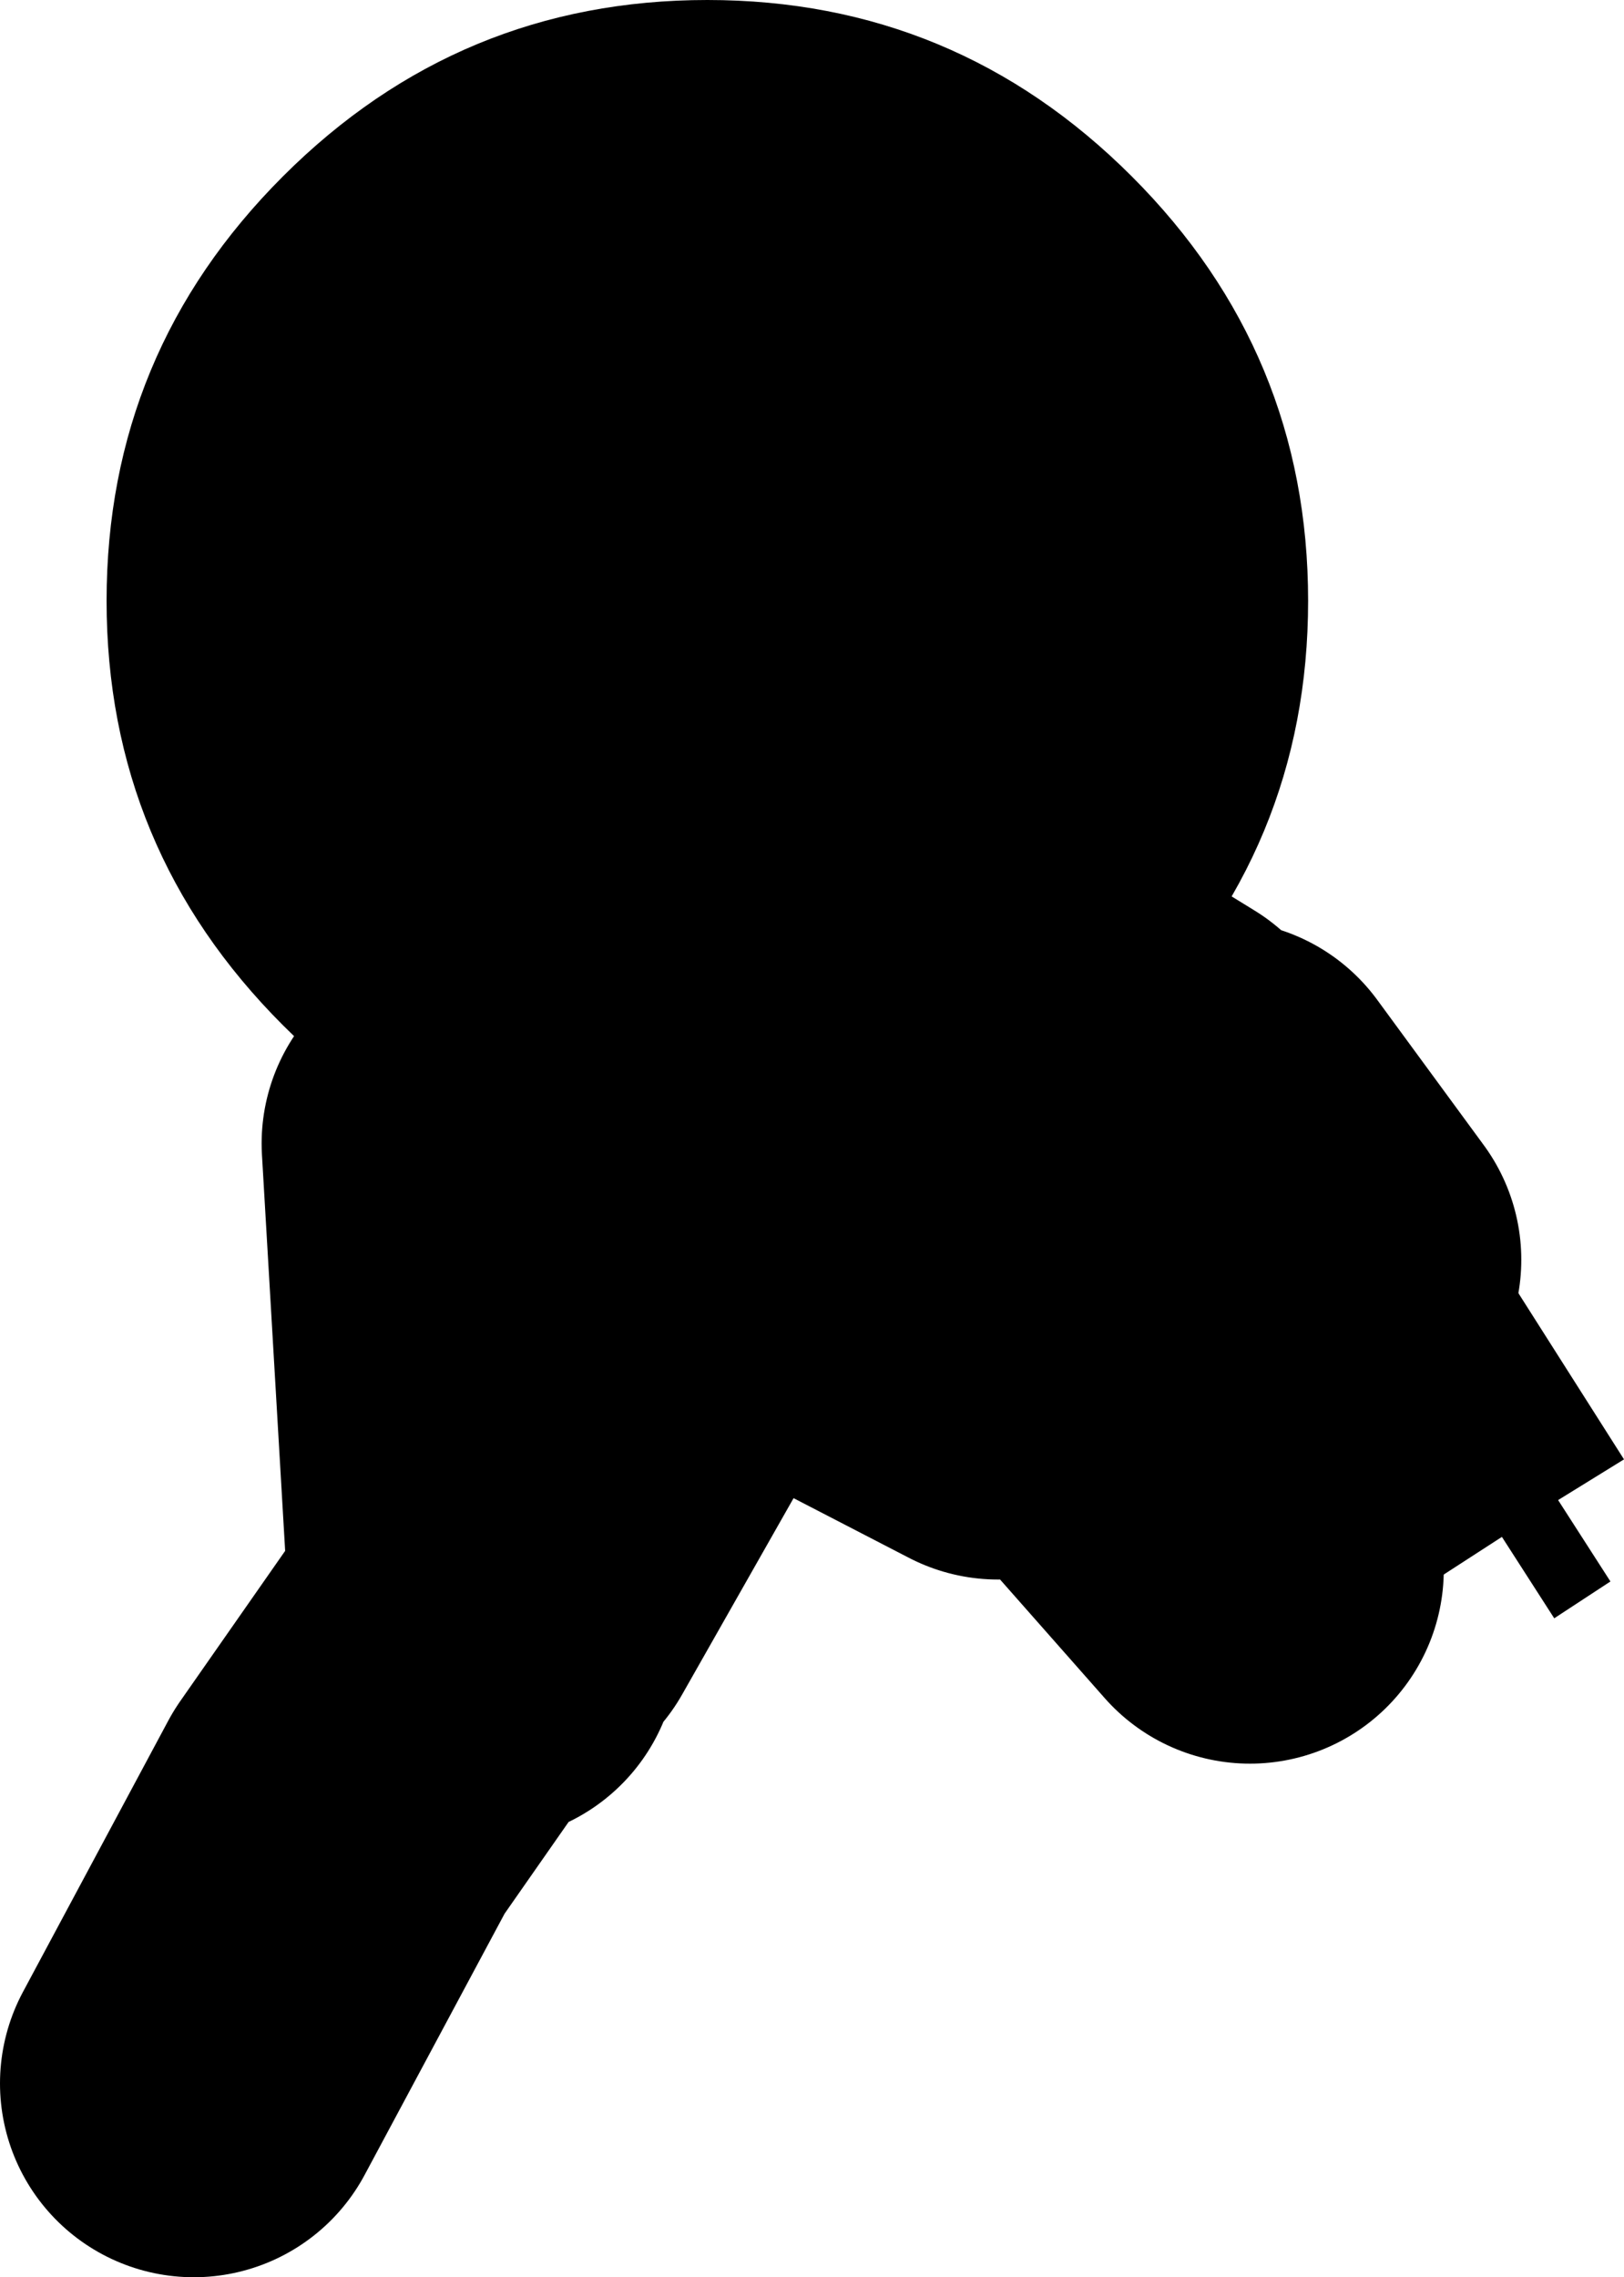
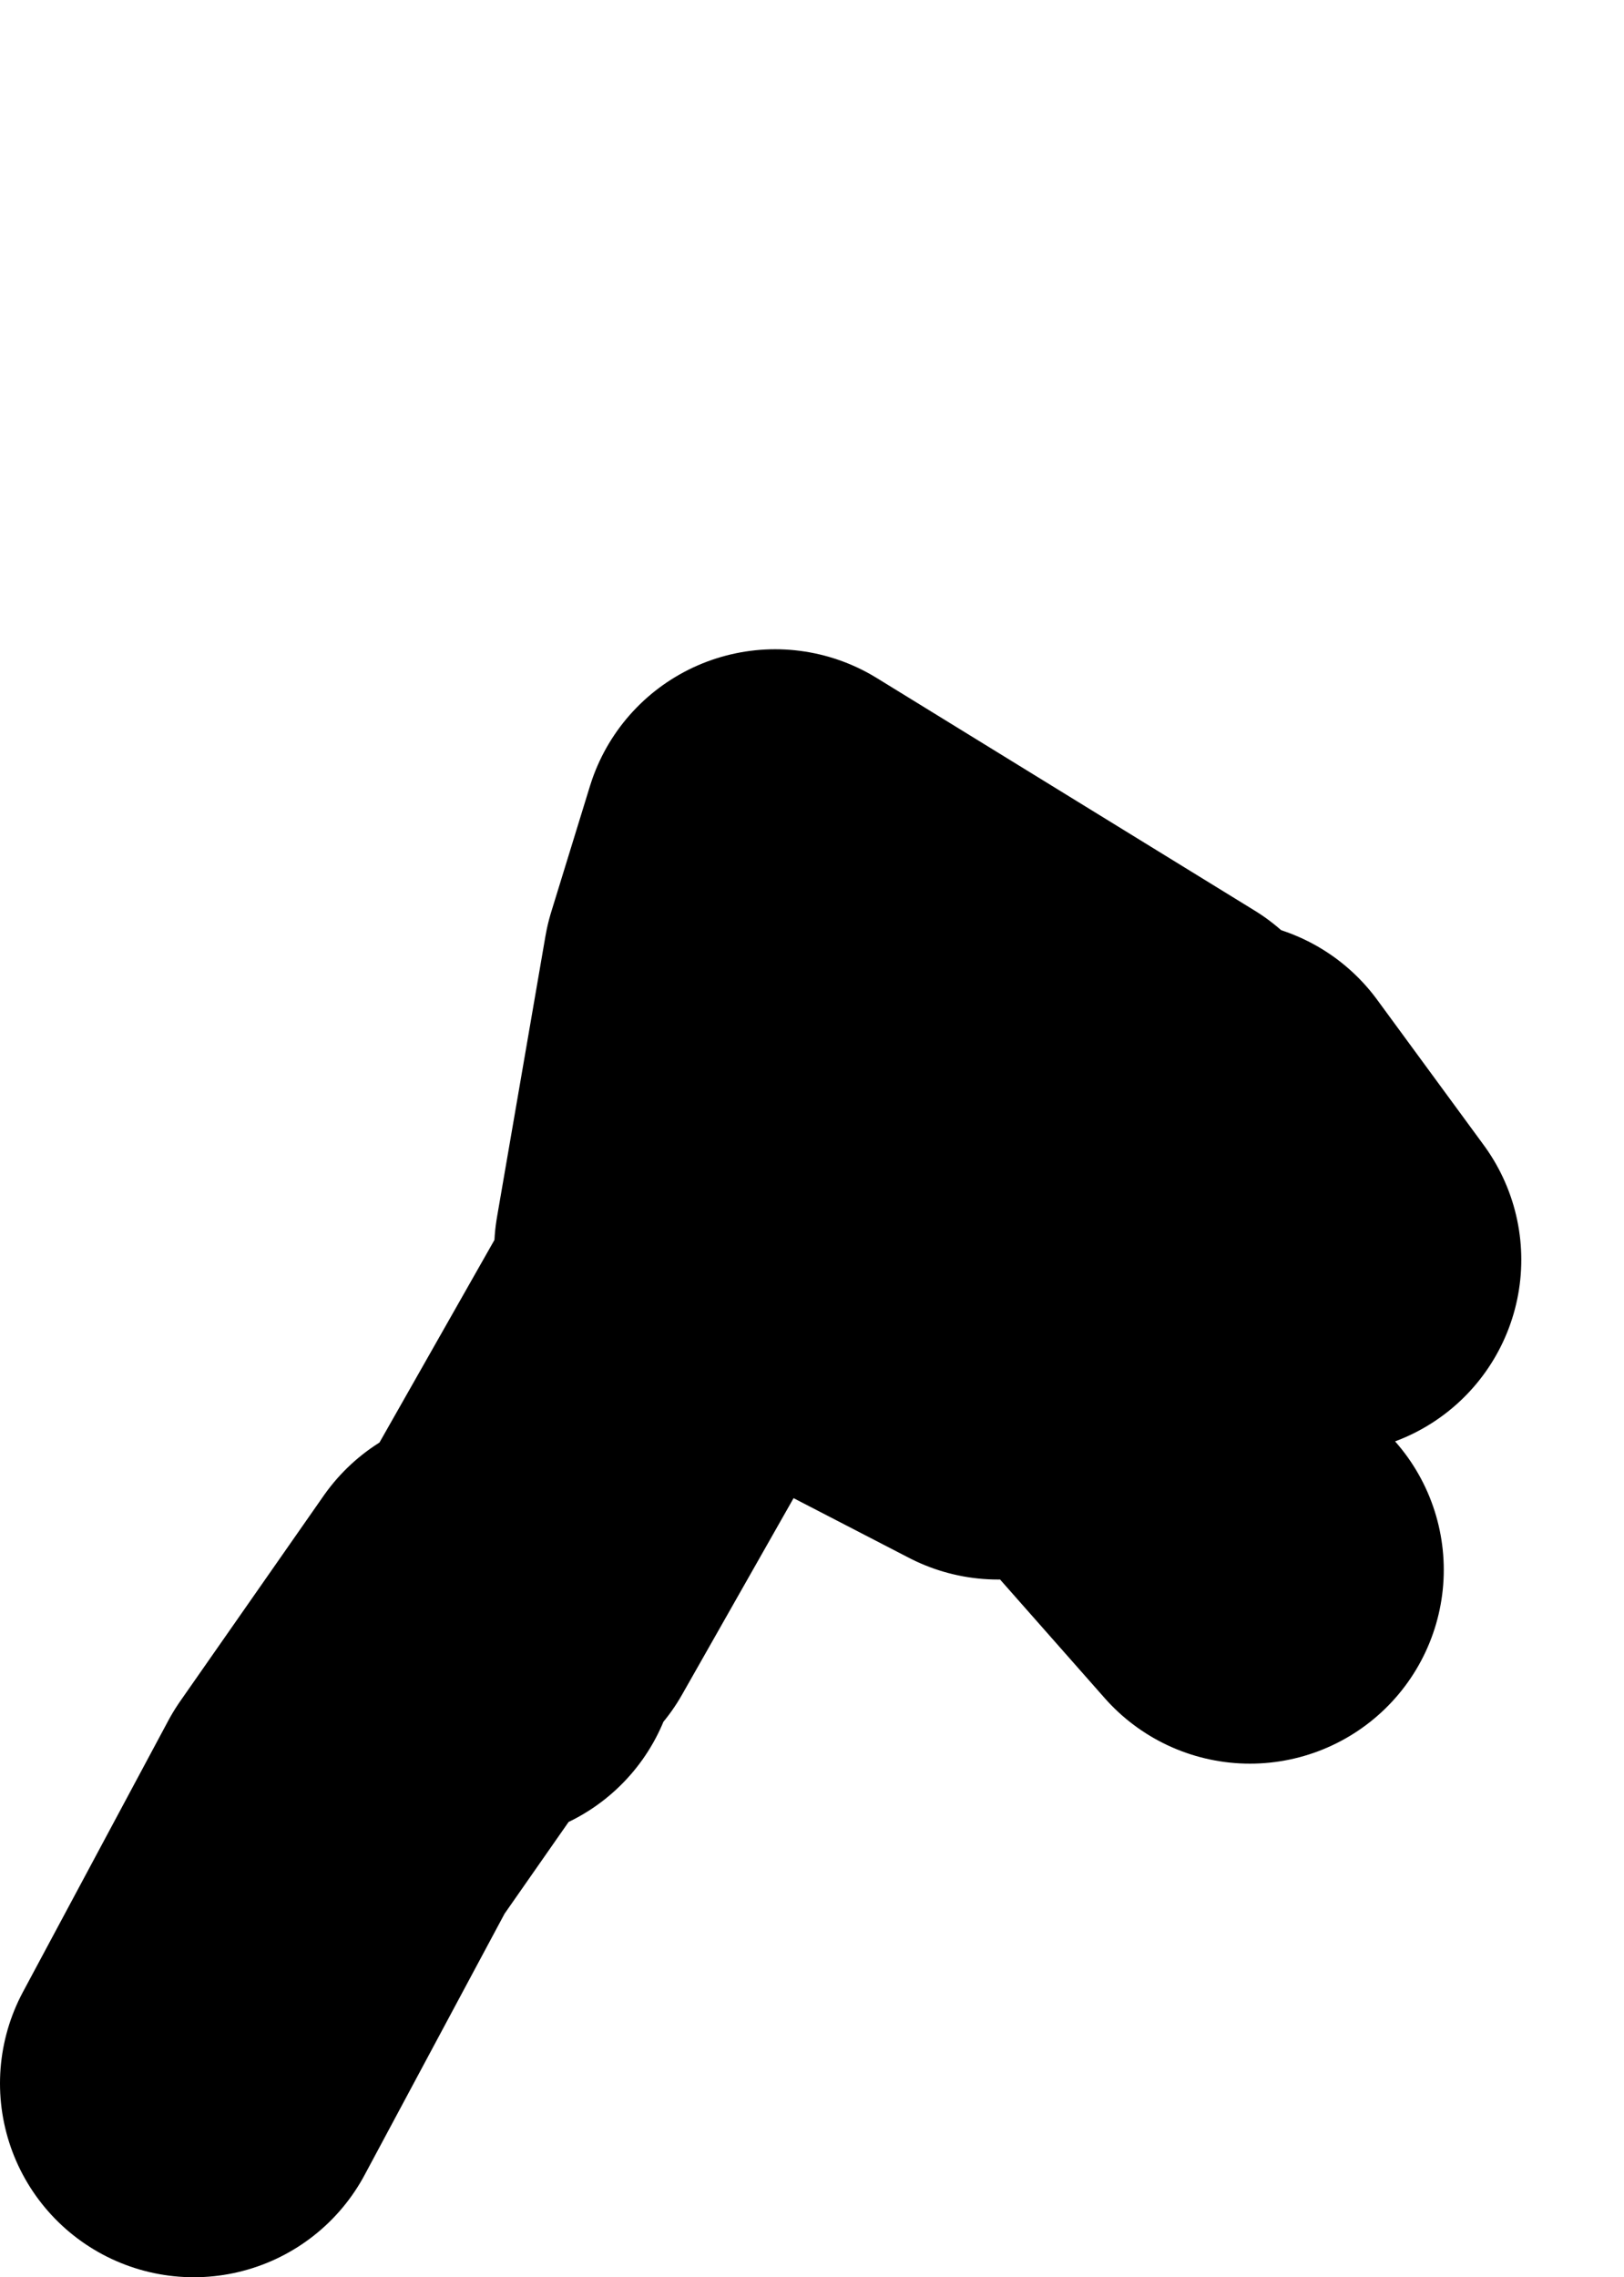
<svg xmlns="http://www.w3.org/2000/svg" height="58.75px" width="41.9px">
  <g transform="matrix(1.0, 0.0, 0.0, 1.0, -76.75, 31.75)">
-     <path d="M95.75 -9.75 L88.5 -2.25 89.2 9.7 89.5 9.25 M94.5 0.5 L95.75 -6.75 96.75 -10.0 106.5 -4.0 M89.2 9.7 L89.25 10.75 M81.75 22.0 L85.5 15.0 89.2 9.7 M105.25 4.5 L109.0 8.75 M90.0 9.5 L95.25 0.25 102.5 4.0 M108.25 -3.0 L111.0 0.75" fill="none" stroke="#000000" stroke-linecap="round" stroke-linejoin="round" stroke-width="10.0" />
-     <path d="M84.05 -27.2 Q88.6 -31.75 95.0 -31.75 101.4 -31.75 105.95 -27.2 110.5 -22.65 110.5 -16.25 110.5 -9.85 105.95 -5.3 101.4 -0.75 95.0 -0.75 88.6 -0.75 84.05 -5.3 79.5 -9.85 79.5 -16.25 79.5 -22.65 84.05 -27.2" fill="#000000" fill-rule="evenodd" stroke="none" />
-     <path d="M112.9 -3.15 L118.65 5.9 116.95 6.95 118.3 9.05 116.85 10.0 115.5 7.9 113.8 9.0 108.05 -0.05 112.9 -3.15" fill="#000000" fill-rule="evenodd" stroke="none" />
+     <path d="M95.75 -9.75 M94.5 0.5 L95.75 -6.75 96.75 -10.0 106.5 -4.0 M89.2 9.7 L89.25 10.75 M81.75 22.0 L85.5 15.0 89.2 9.7 M105.25 4.5 L109.0 8.75 M90.0 9.5 L95.25 0.25 102.5 4.0 M108.25 -3.0 L111.0 0.75" fill="none" stroke="#000000" stroke-linecap="round" stroke-linejoin="round" stroke-width="10.0" />
  </g>
</svg>